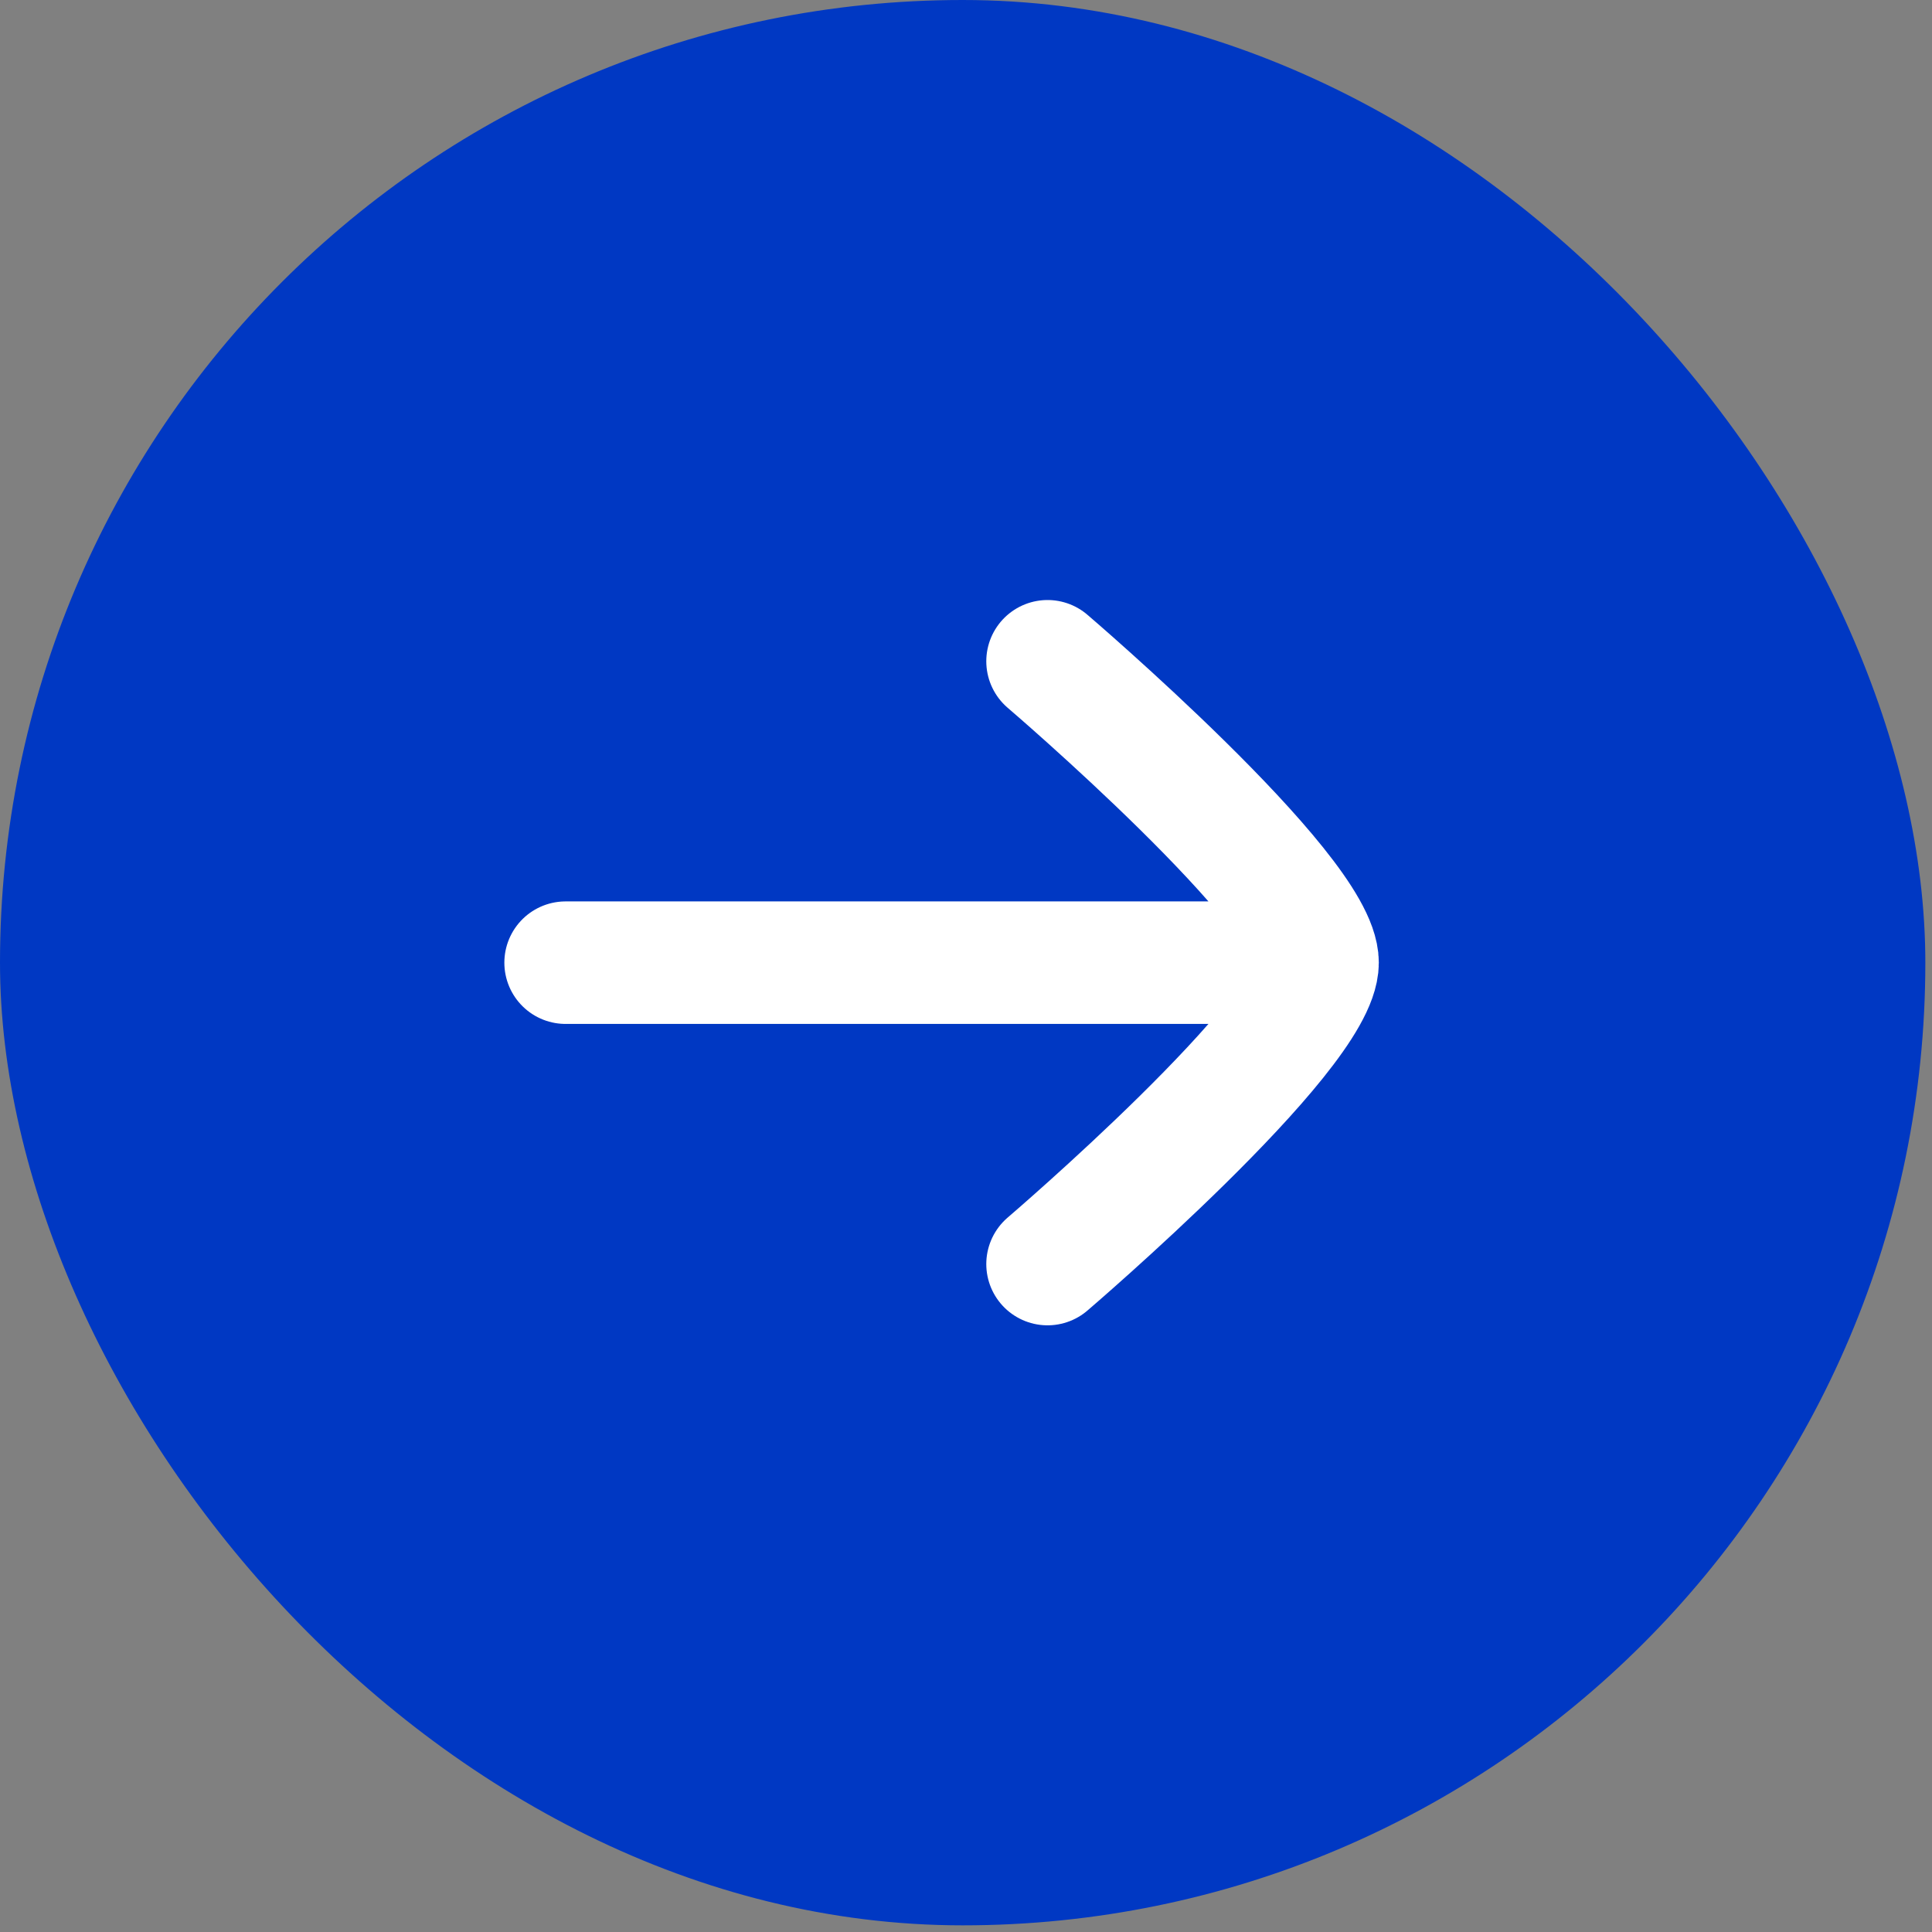
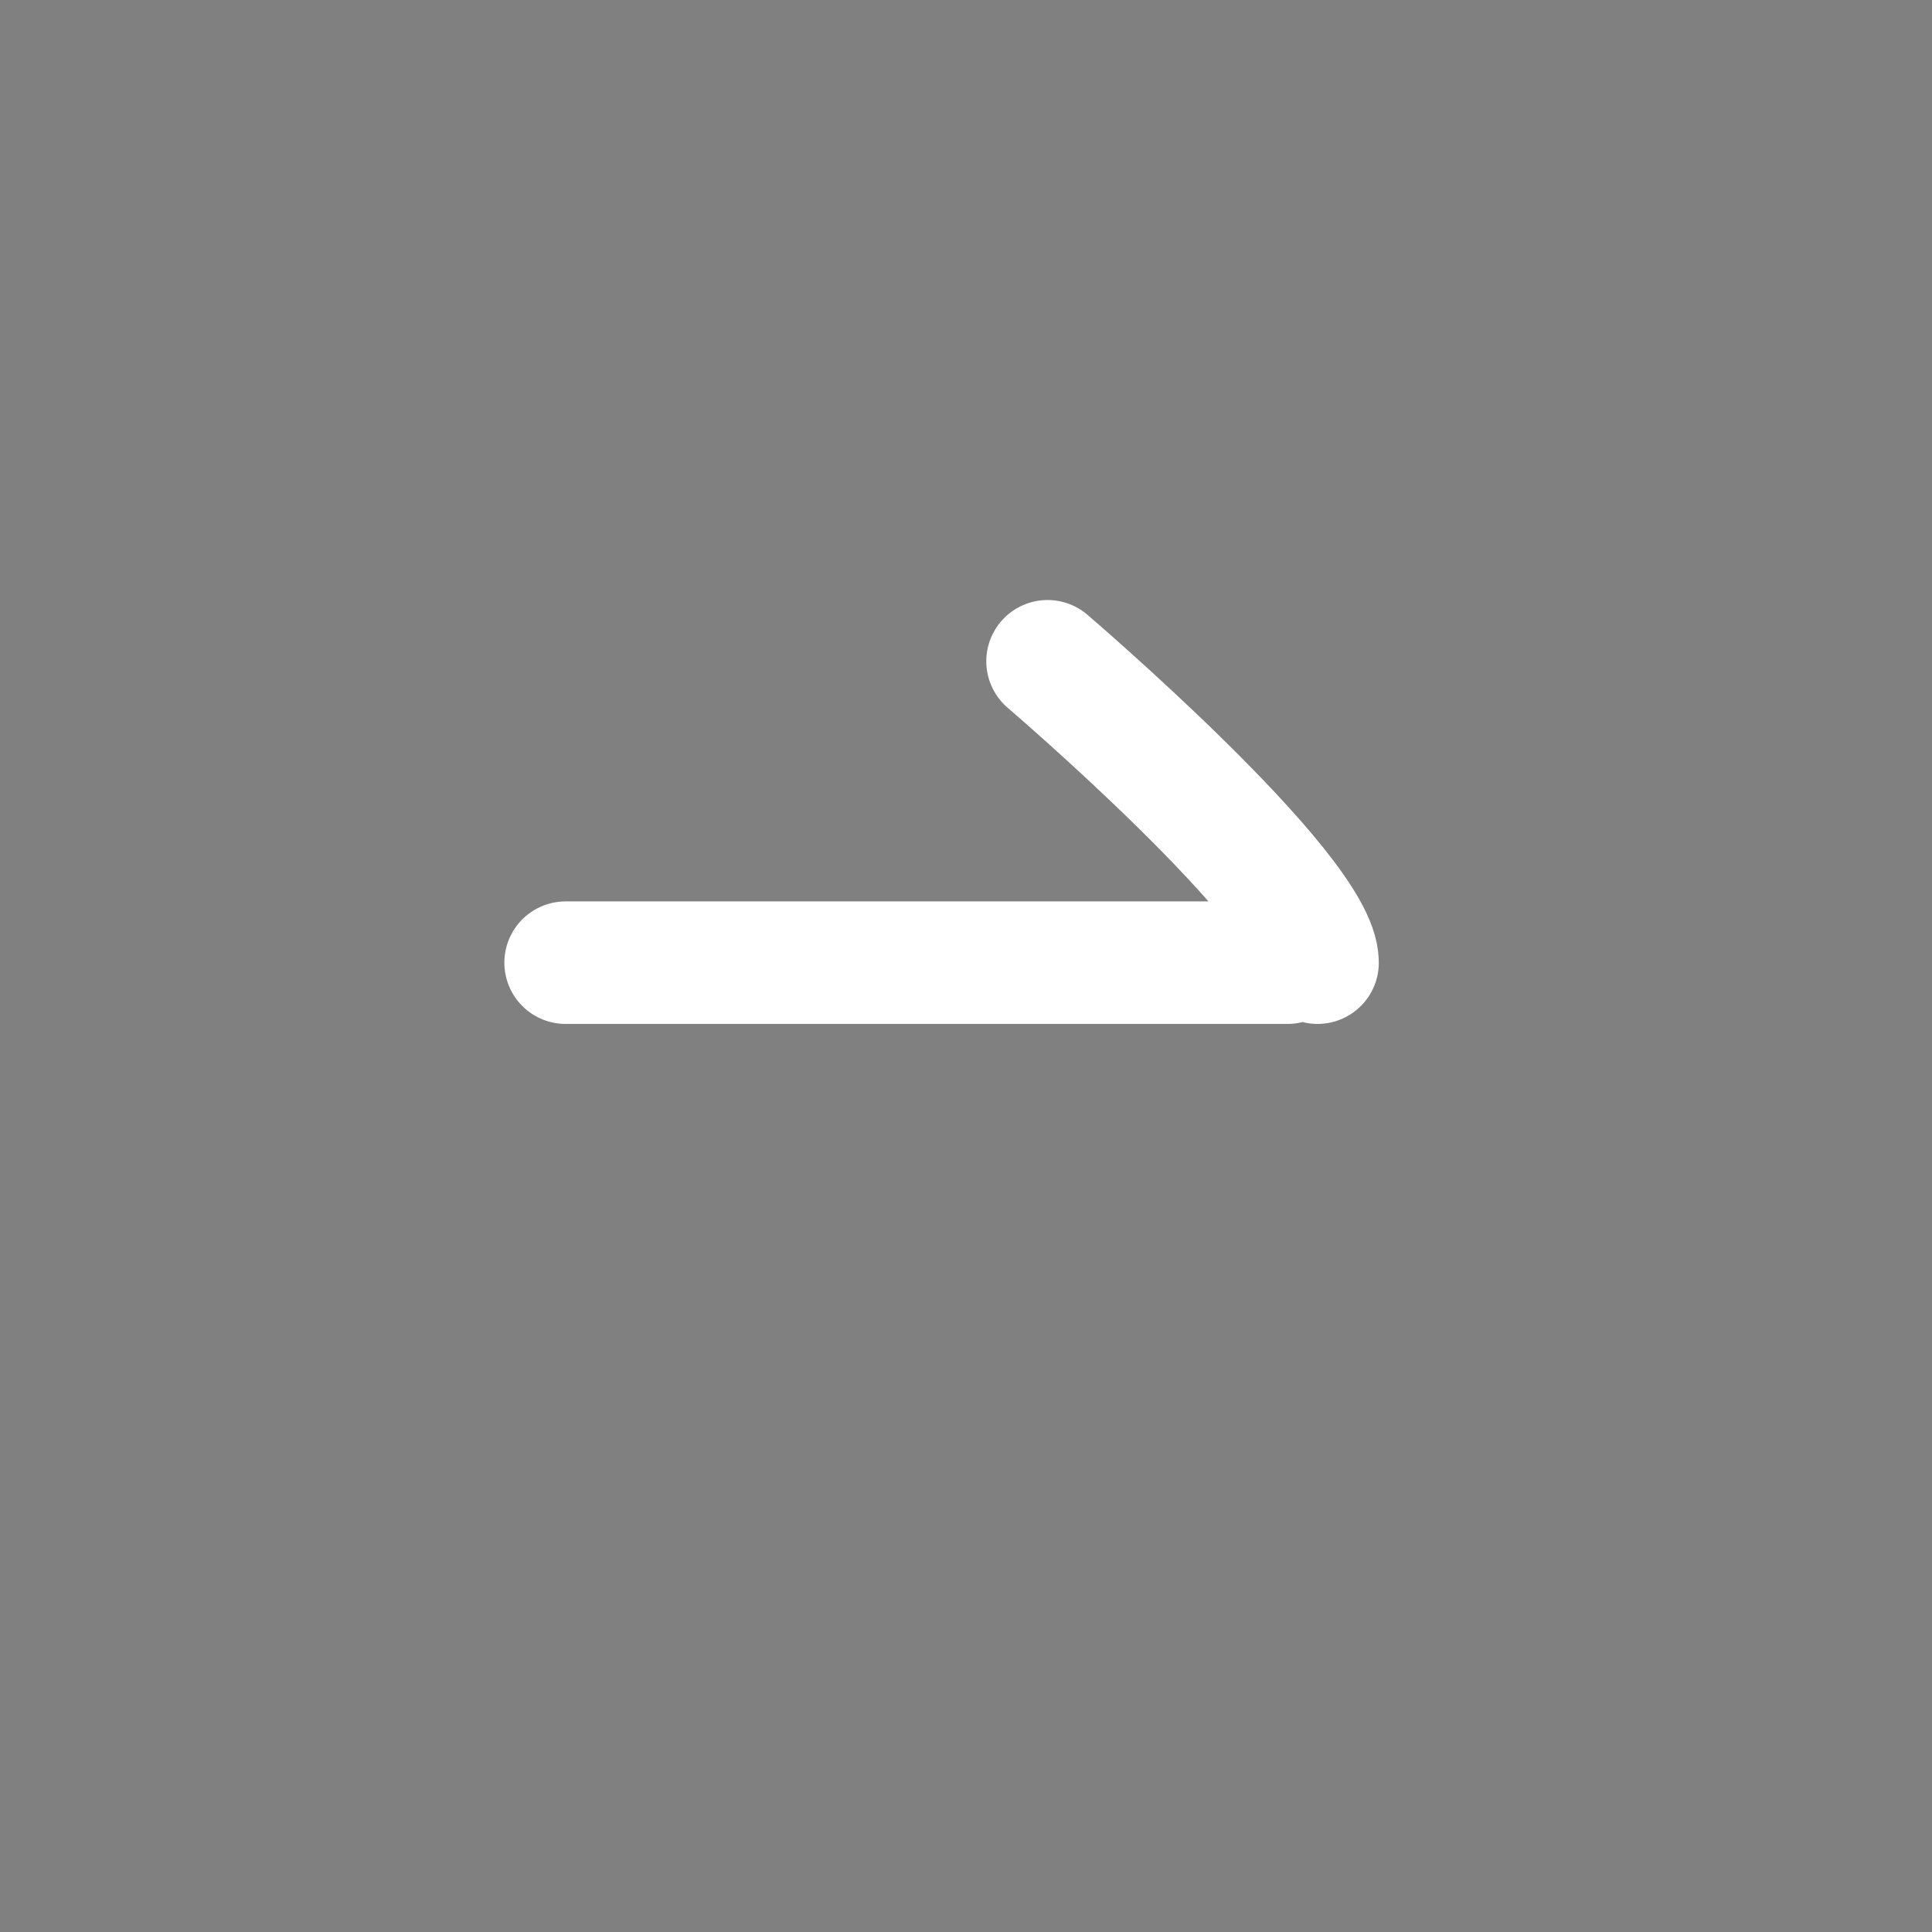
<svg xmlns="http://www.w3.org/2000/svg" width="29" height="29" viewBox="0 0 29 29" fill="none">
  <rect x="0" y="0" width="29" height="29" fill="#808080" stroke="none" />
-   <rect width="28.9" height="28.9" rx="14.45" fill="#0038C3" />
-   <path d="M15.724 9.926C15.724 9.926 19.777 13.391 19.777 14.45C19.777 15.509 15.724 18.974 15.724 18.974M19.327 14.45L8.49 14.45" stroke="white" stroke-width="1.839" stroke-linecap="round" stroke-linejoin="round" />
+   <path d="M15.724 9.926C15.724 9.926 19.777 13.391 19.777 14.45M19.327 14.45L8.49 14.45" stroke="white" stroke-width="1.839" stroke-linecap="round" stroke-linejoin="round" />
</svg>